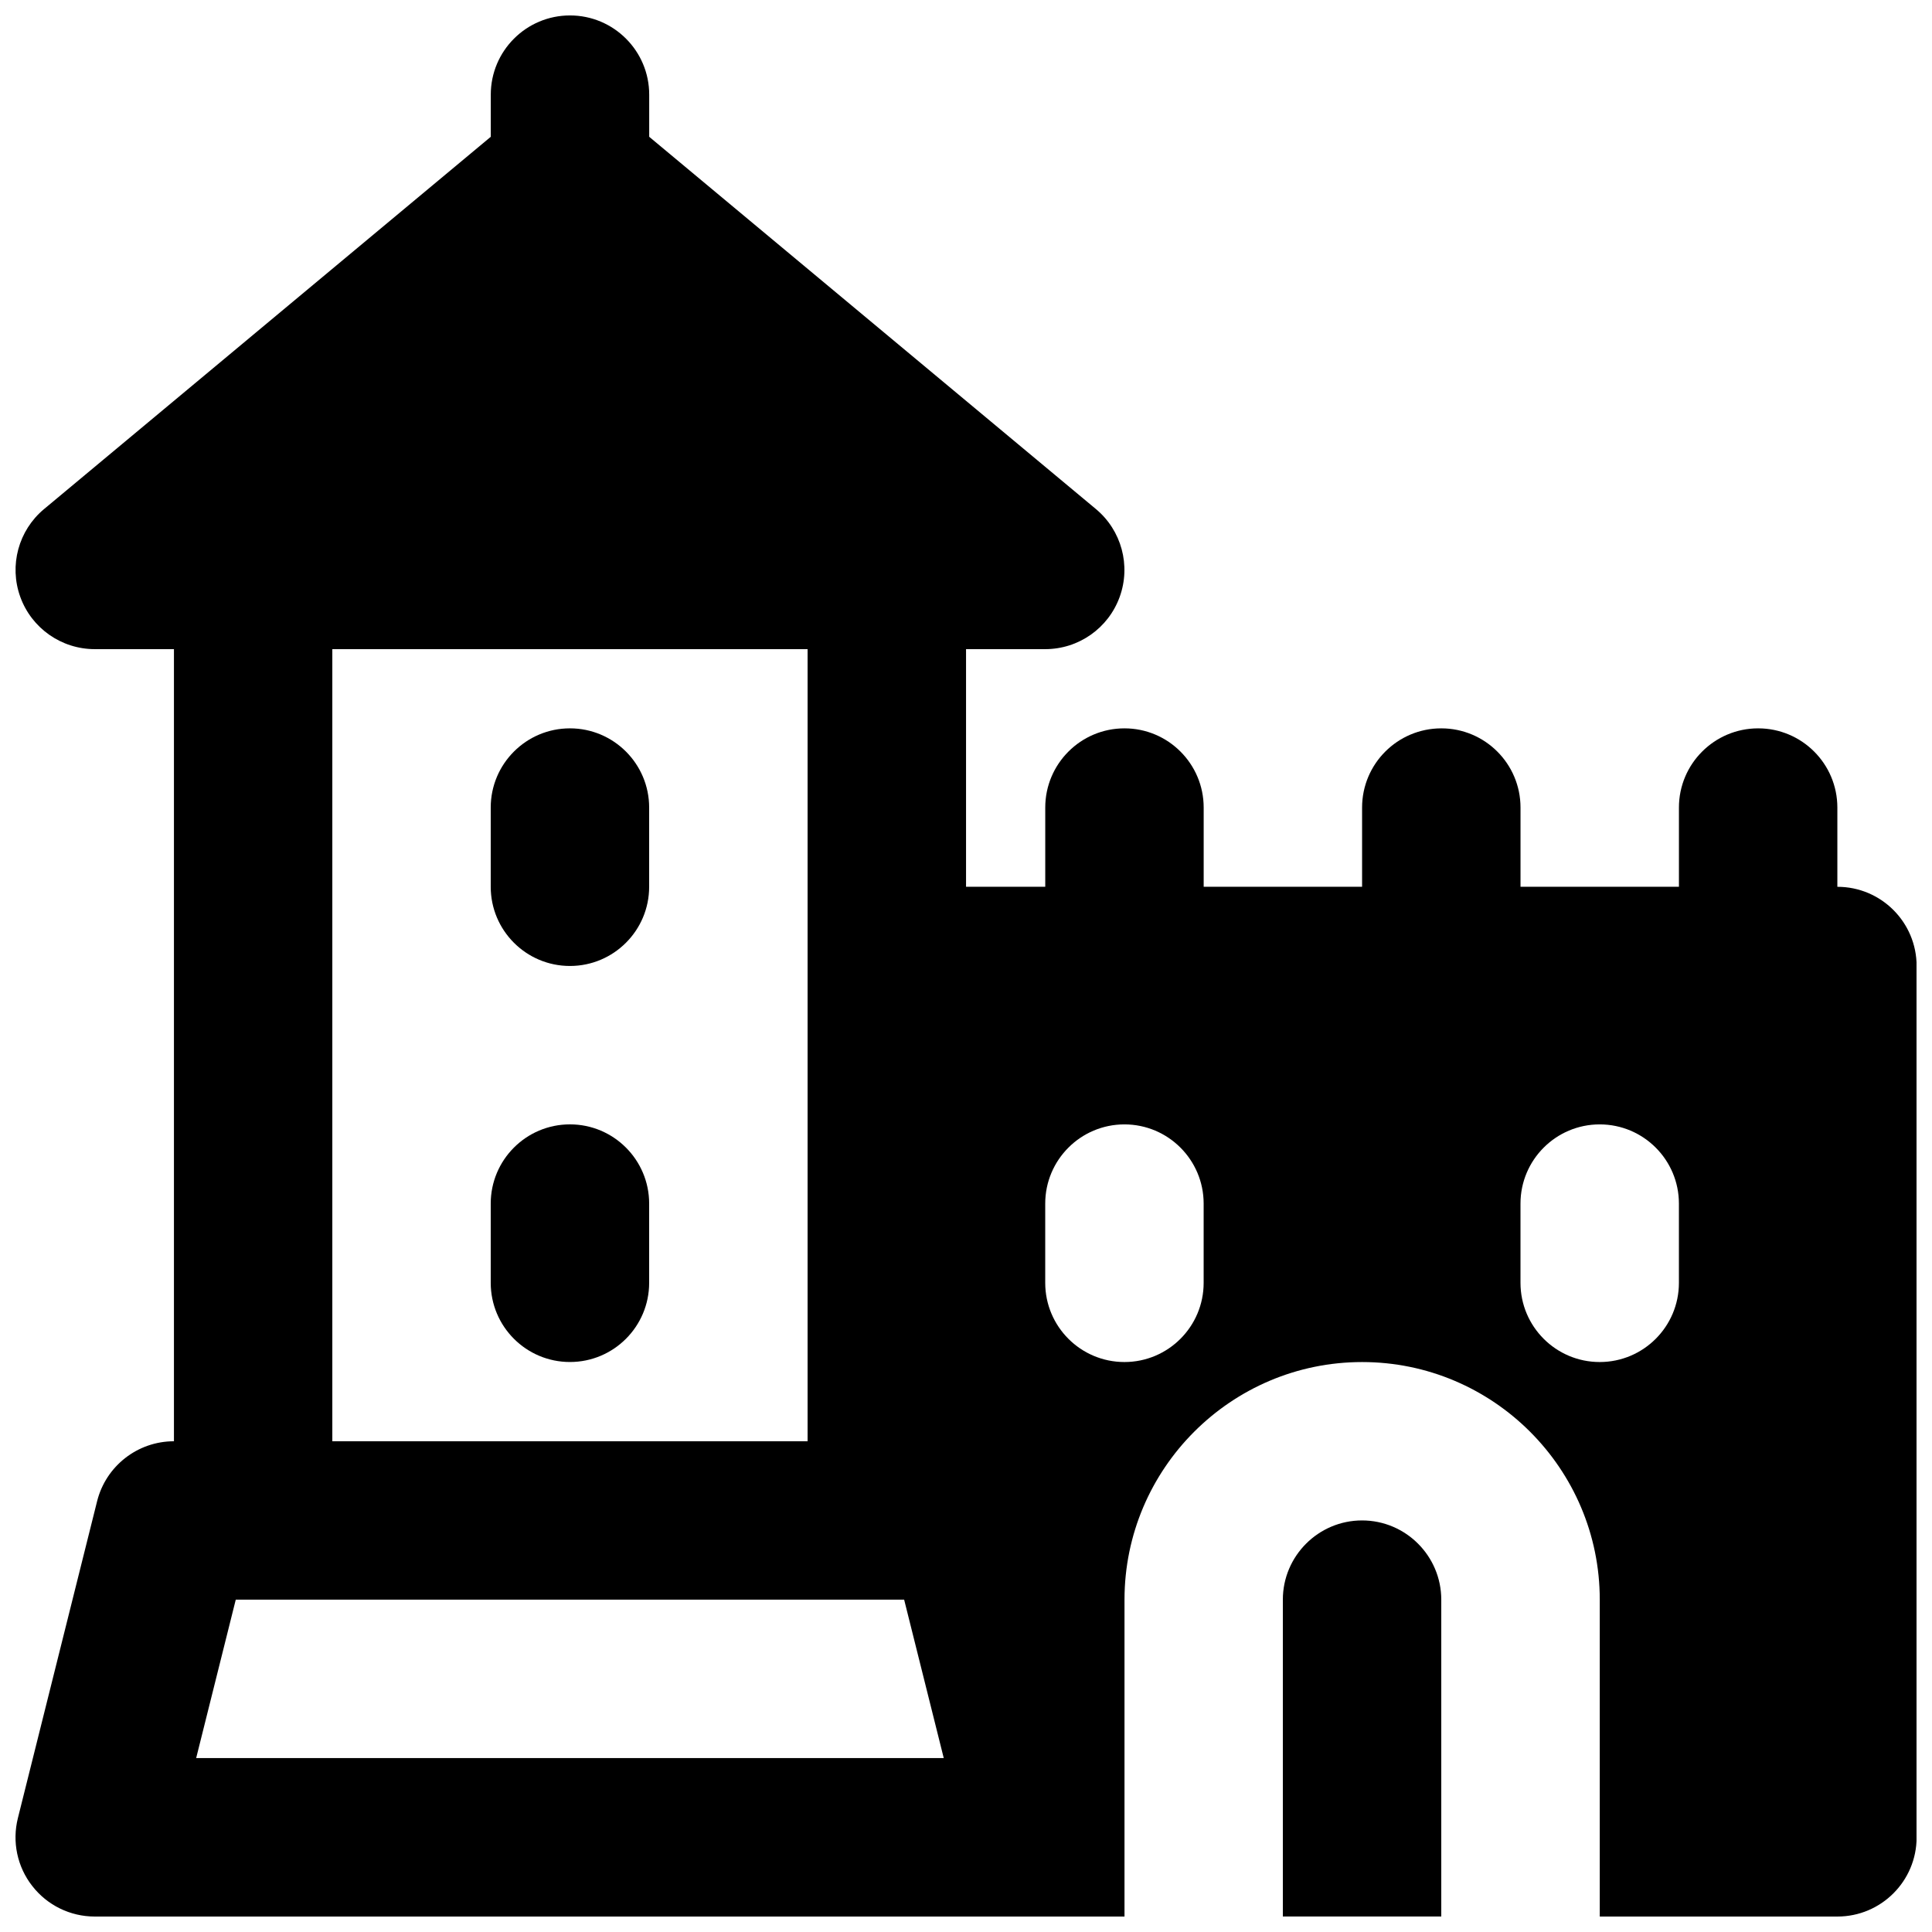
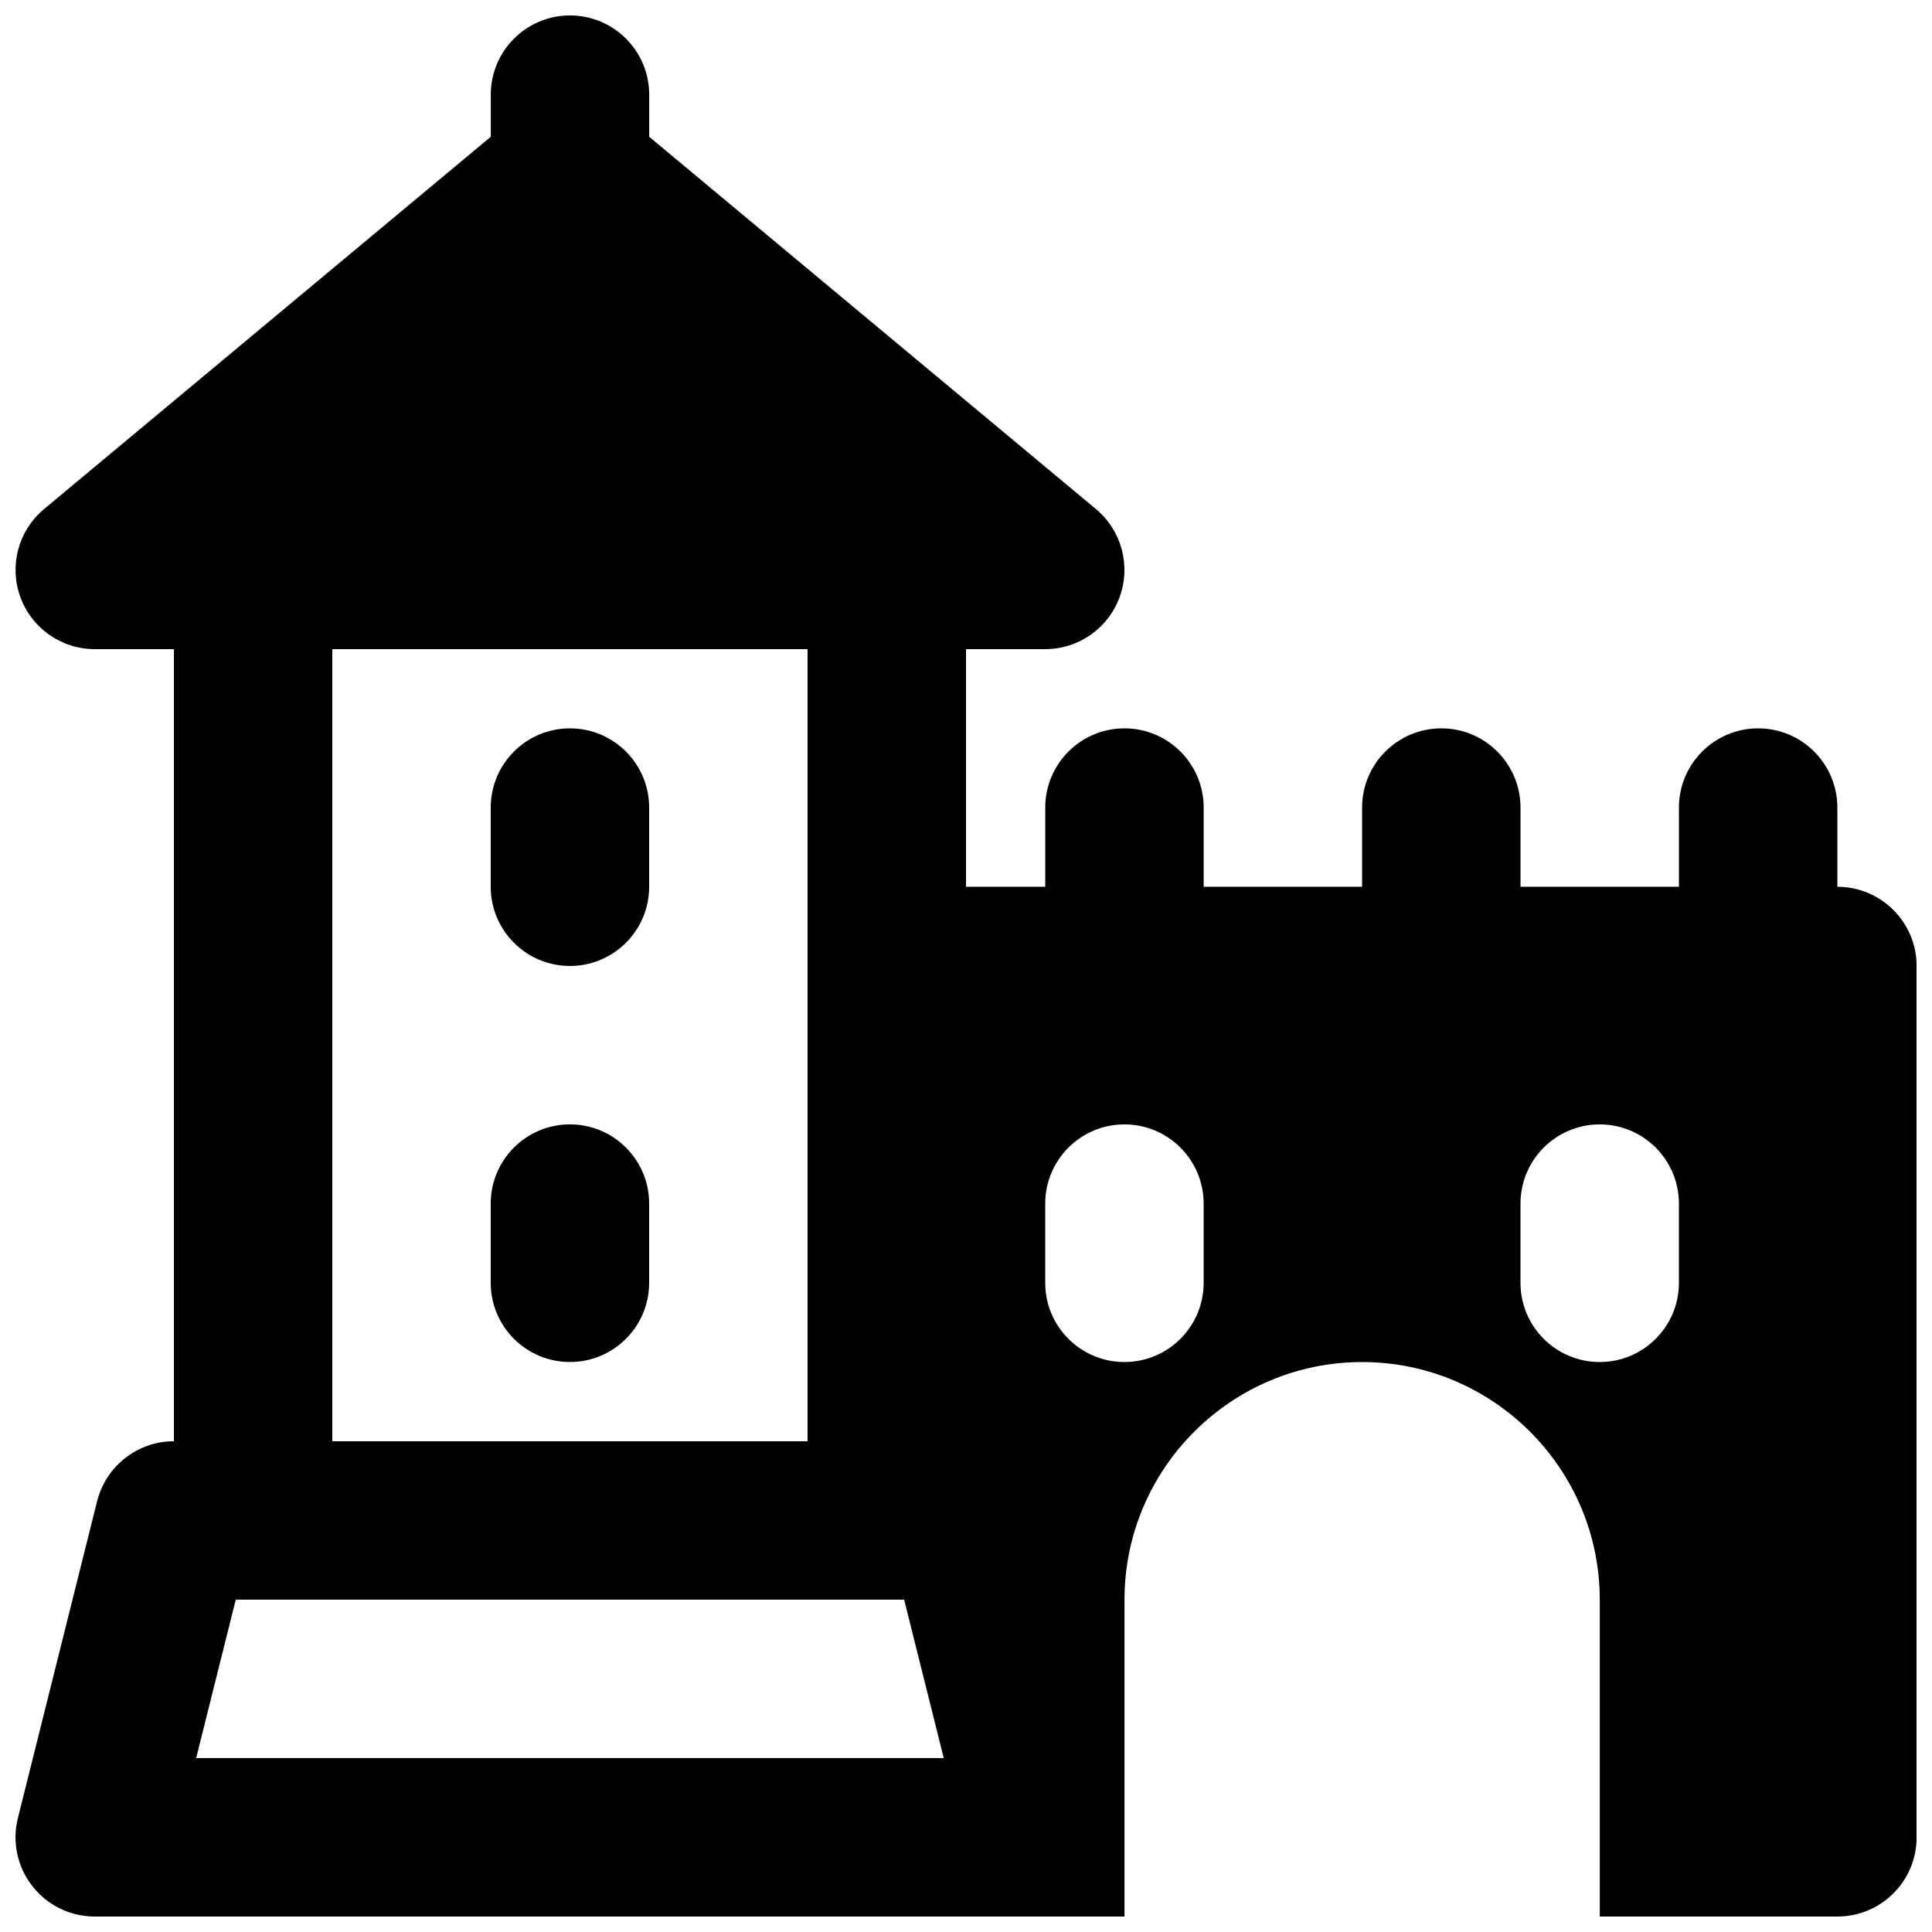
<svg xmlns="http://www.w3.org/2000/svg" width="800px" height="800px" version="1.1" viewBox="144 144 512 512">
  <defs>
    <clipPath id="b">
-       <path d="m483 546h43v105.9h-43z" />
-     </clipPath>
+       </clipPath>
    <clipPath id="a">
      <path d="m148.09 148.09h503.81v503.81h-503.81z" />
    </clipPath>
  </defs>
  <path d="m295.04 337.02c-11.59 0-20.992 9.402-20.992 20.992v20.992c0 11.586 9.402 20.988 20.992 20.988 11.586 0 20.992-9.402 20.992-20.988v-20.992c0-11.59-9.406-20.992-20.992-20.992" fill-rule="evenodd" />
  <path d="m295.04 441.97c-11.59 0-20.992 9.406-20.992 20.992v20.992c0 11.59 9.402 20.992 20.992 20.992 11.586 0 20.992-9.402 20.992-20.992v-20.992c0-11.586-9.406-20.992-20.992-20.992" fill-rule="evenodd" />
  <g clip-path="url(#b)">
-     <path d="m504.96 546.93c-11.566 0-20.992 9.426-20.992 20.992v83.969h41.984v-83.969c0-11.566-9.422-20.992-20.992-20.992" fill-rule="evenodd" />
+     <path d="m504.96 546.93c-11.566 0-20.992 9.426-20.992 20.992v83.969h41.984v-83.969" fill-rule="evenodd" />
  </g>
  <g clip-path="url(#a)">
    <path d="m588.93 483.96c0 11.59-9.402 20.992-20.992 20.992-11.586 0-20.992-9.402-20.992-20.992v-20.992c0-11.586 9.406-20.992 20.992-20.992 11.59 0 20.992 9.406 20.992 20.992zm-125.95 0c0 11.59-9.406 20.992-20.992 20.992-11.59 0-20.992-9.402-20.992-20.992v-20.992c0-11.586 9.402-20.992 20.992-20.992 11.586 0 20.992 9.406 20.992 20.992zm-256.5 83.969h177.13l10.496 41.984h-198.12zm25.59-251.9h125.95v209.92h-125.95zm398.85 62.977v-20.992c0-11.59-9.402-20.992-20.992-20.992-11.586 0-20.992 9.402-20.992 20.992v20.992h-41.984v-20.992c0-11.59-9.402-20.992-20.992-20.992-11.586 0-20.992 9.402-20.992 20.992v20.992h-41.98v-20.992c0-11.59-9.406-20.992-20.992-20.992-11.59 0-20.992 9.402-20.992 20.992v20.992h-20.992v-62.977h20.992c8.836 0 16.73-5.543 19.73-13.855 3.004-8.312 0.484-17.613-6.297-23.262l-118.39-98.66v-11.168c0-11.59-9.406-20.992-20.992-20.992-11.59 0-20.992 9.402-20.992 20.992v11.168l-118.39 98.66c-6.781 5.648-9.301 14.949-6.301 23.262 3.004 8.312 10.898 13.855 19.734 13.855h20.992v209.92c-9.637 0-18.031 6.57-20.363 15.891l-20.992 83.969c-1.574 6.277-0.168 12.934 3.82 18.012 3.969 5.102 10.078 8.082 16.543 8.082h272.9v-83.969c0-34.719 28.254-62.977 62.973-62.977 34.723 0 62.977 28.258 62.977 62.977v83.969h62.977c11.59 0 20.992-9.402 20.992-20.992v-230.91c0-11.586-9.402-20.988-20.992-20.988z" fill-rule="evenodd" />
  </g>
</svg>